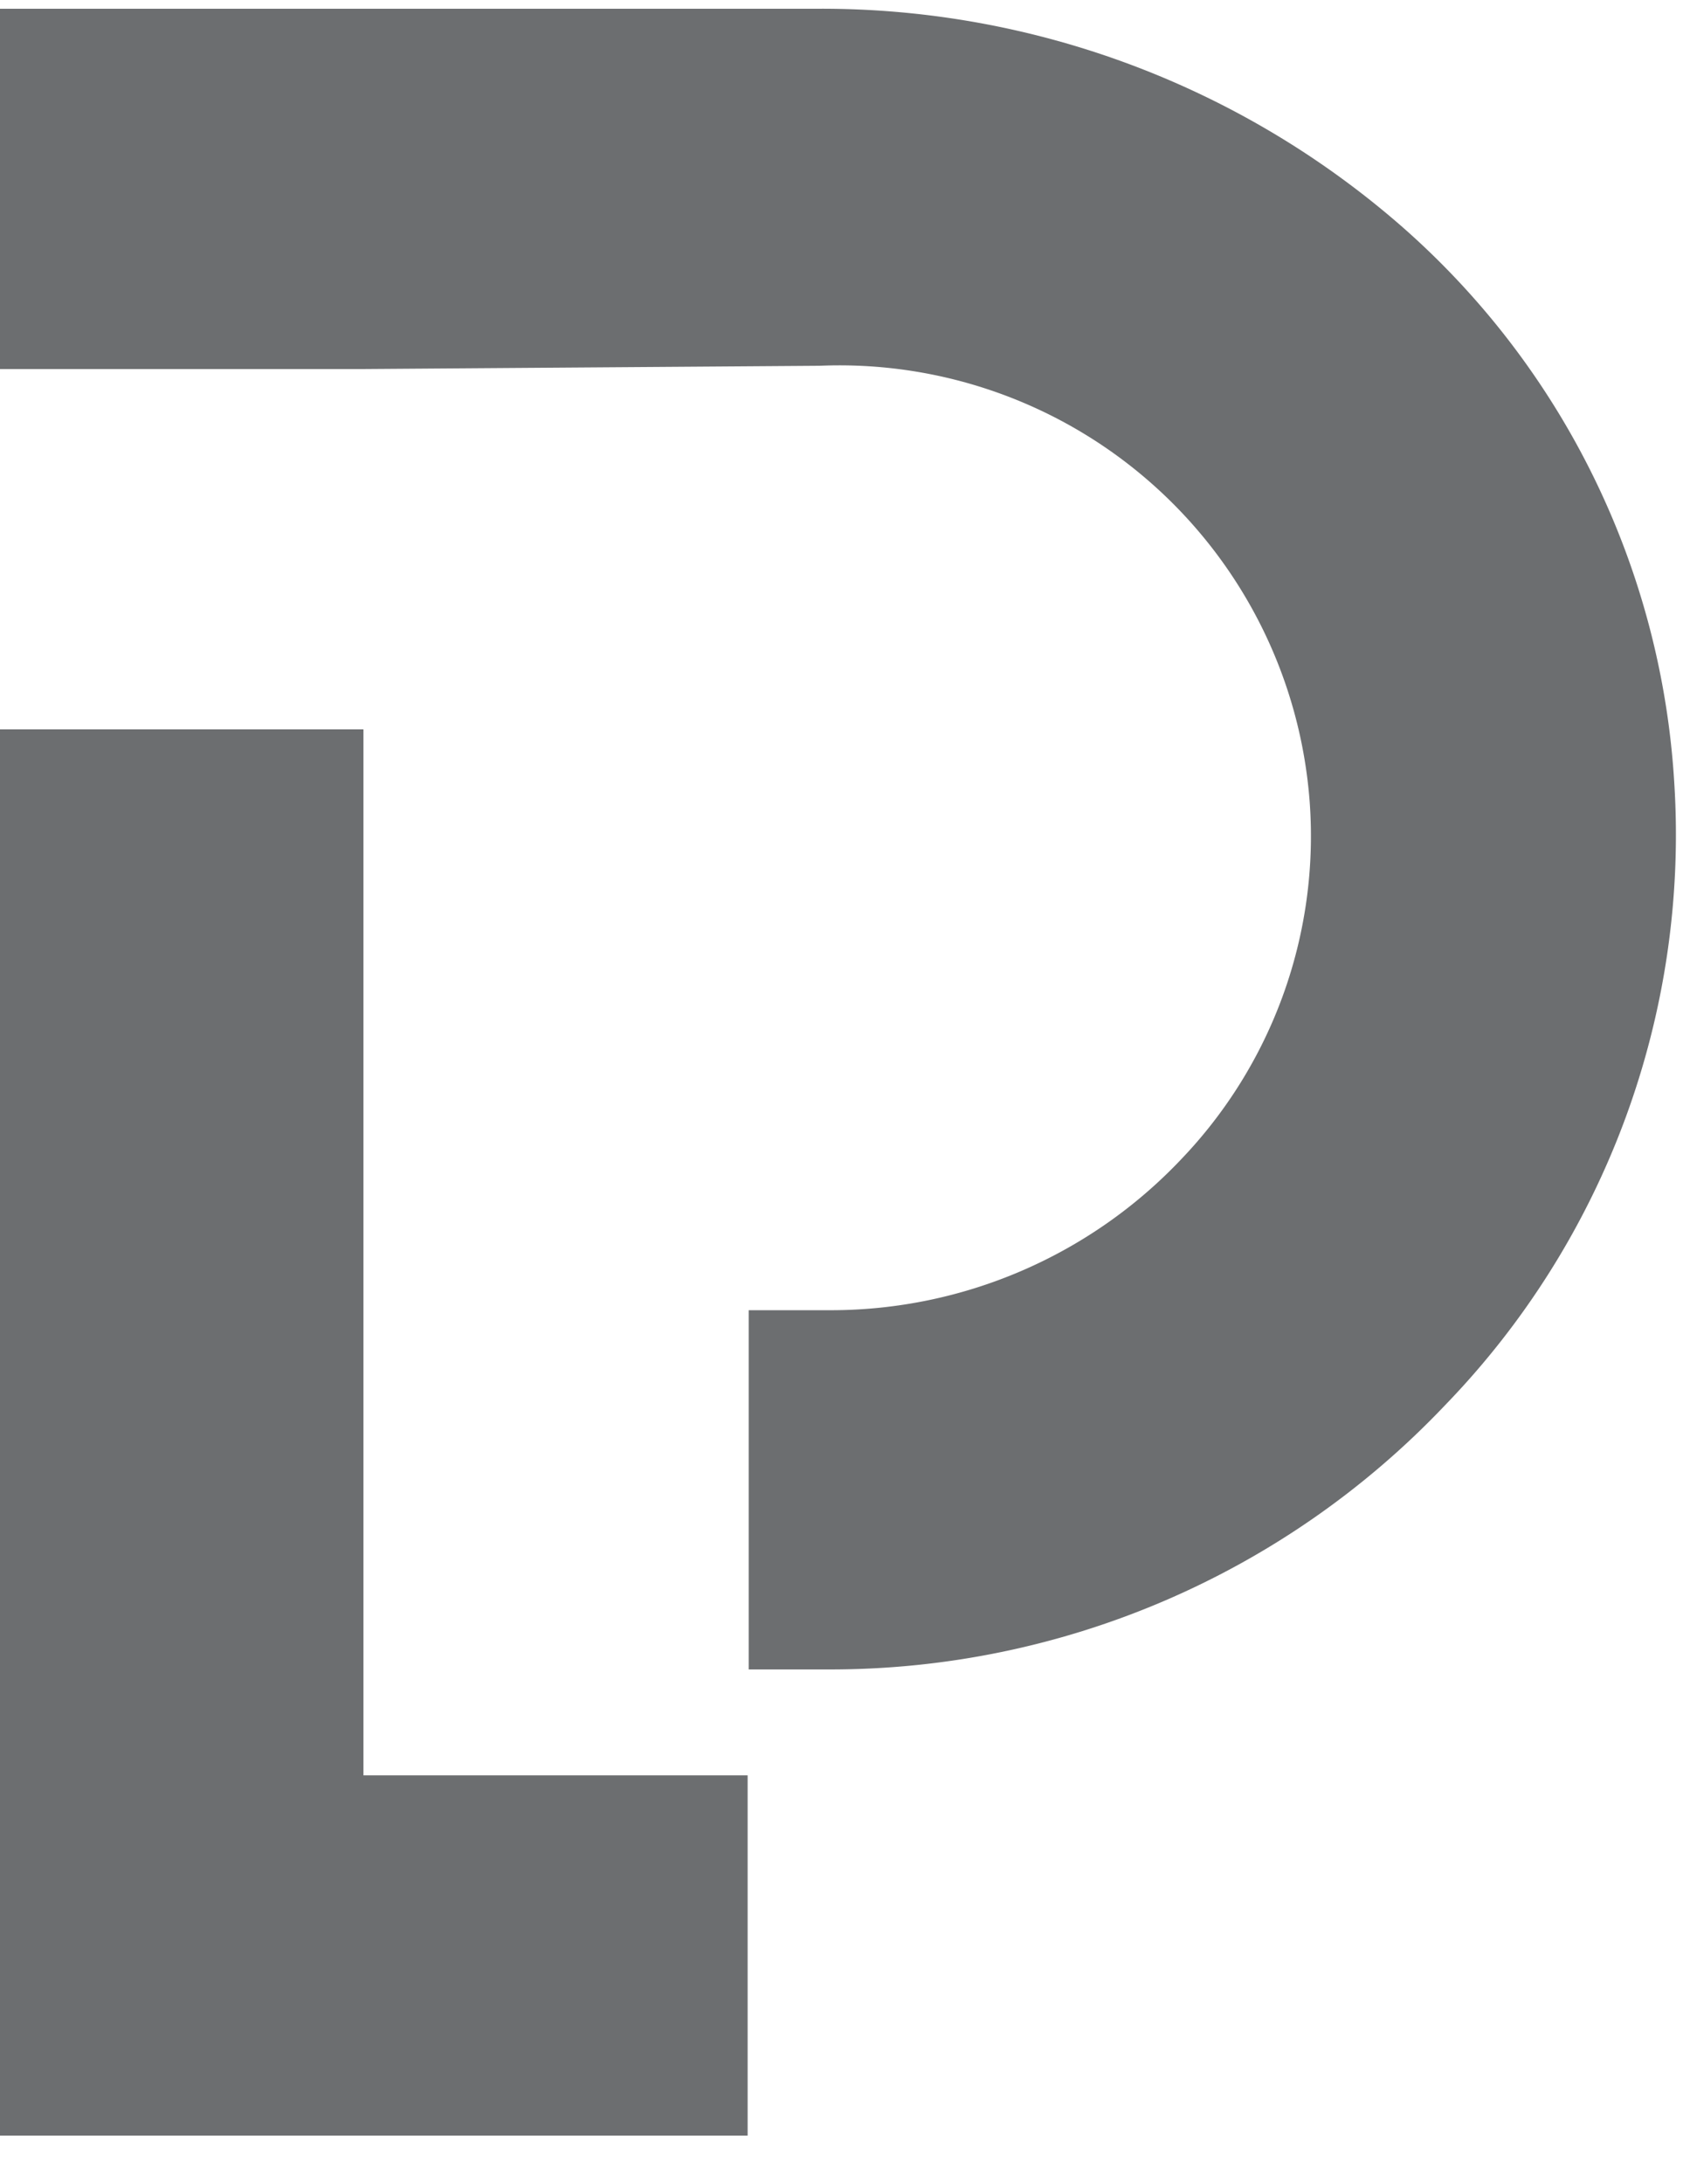
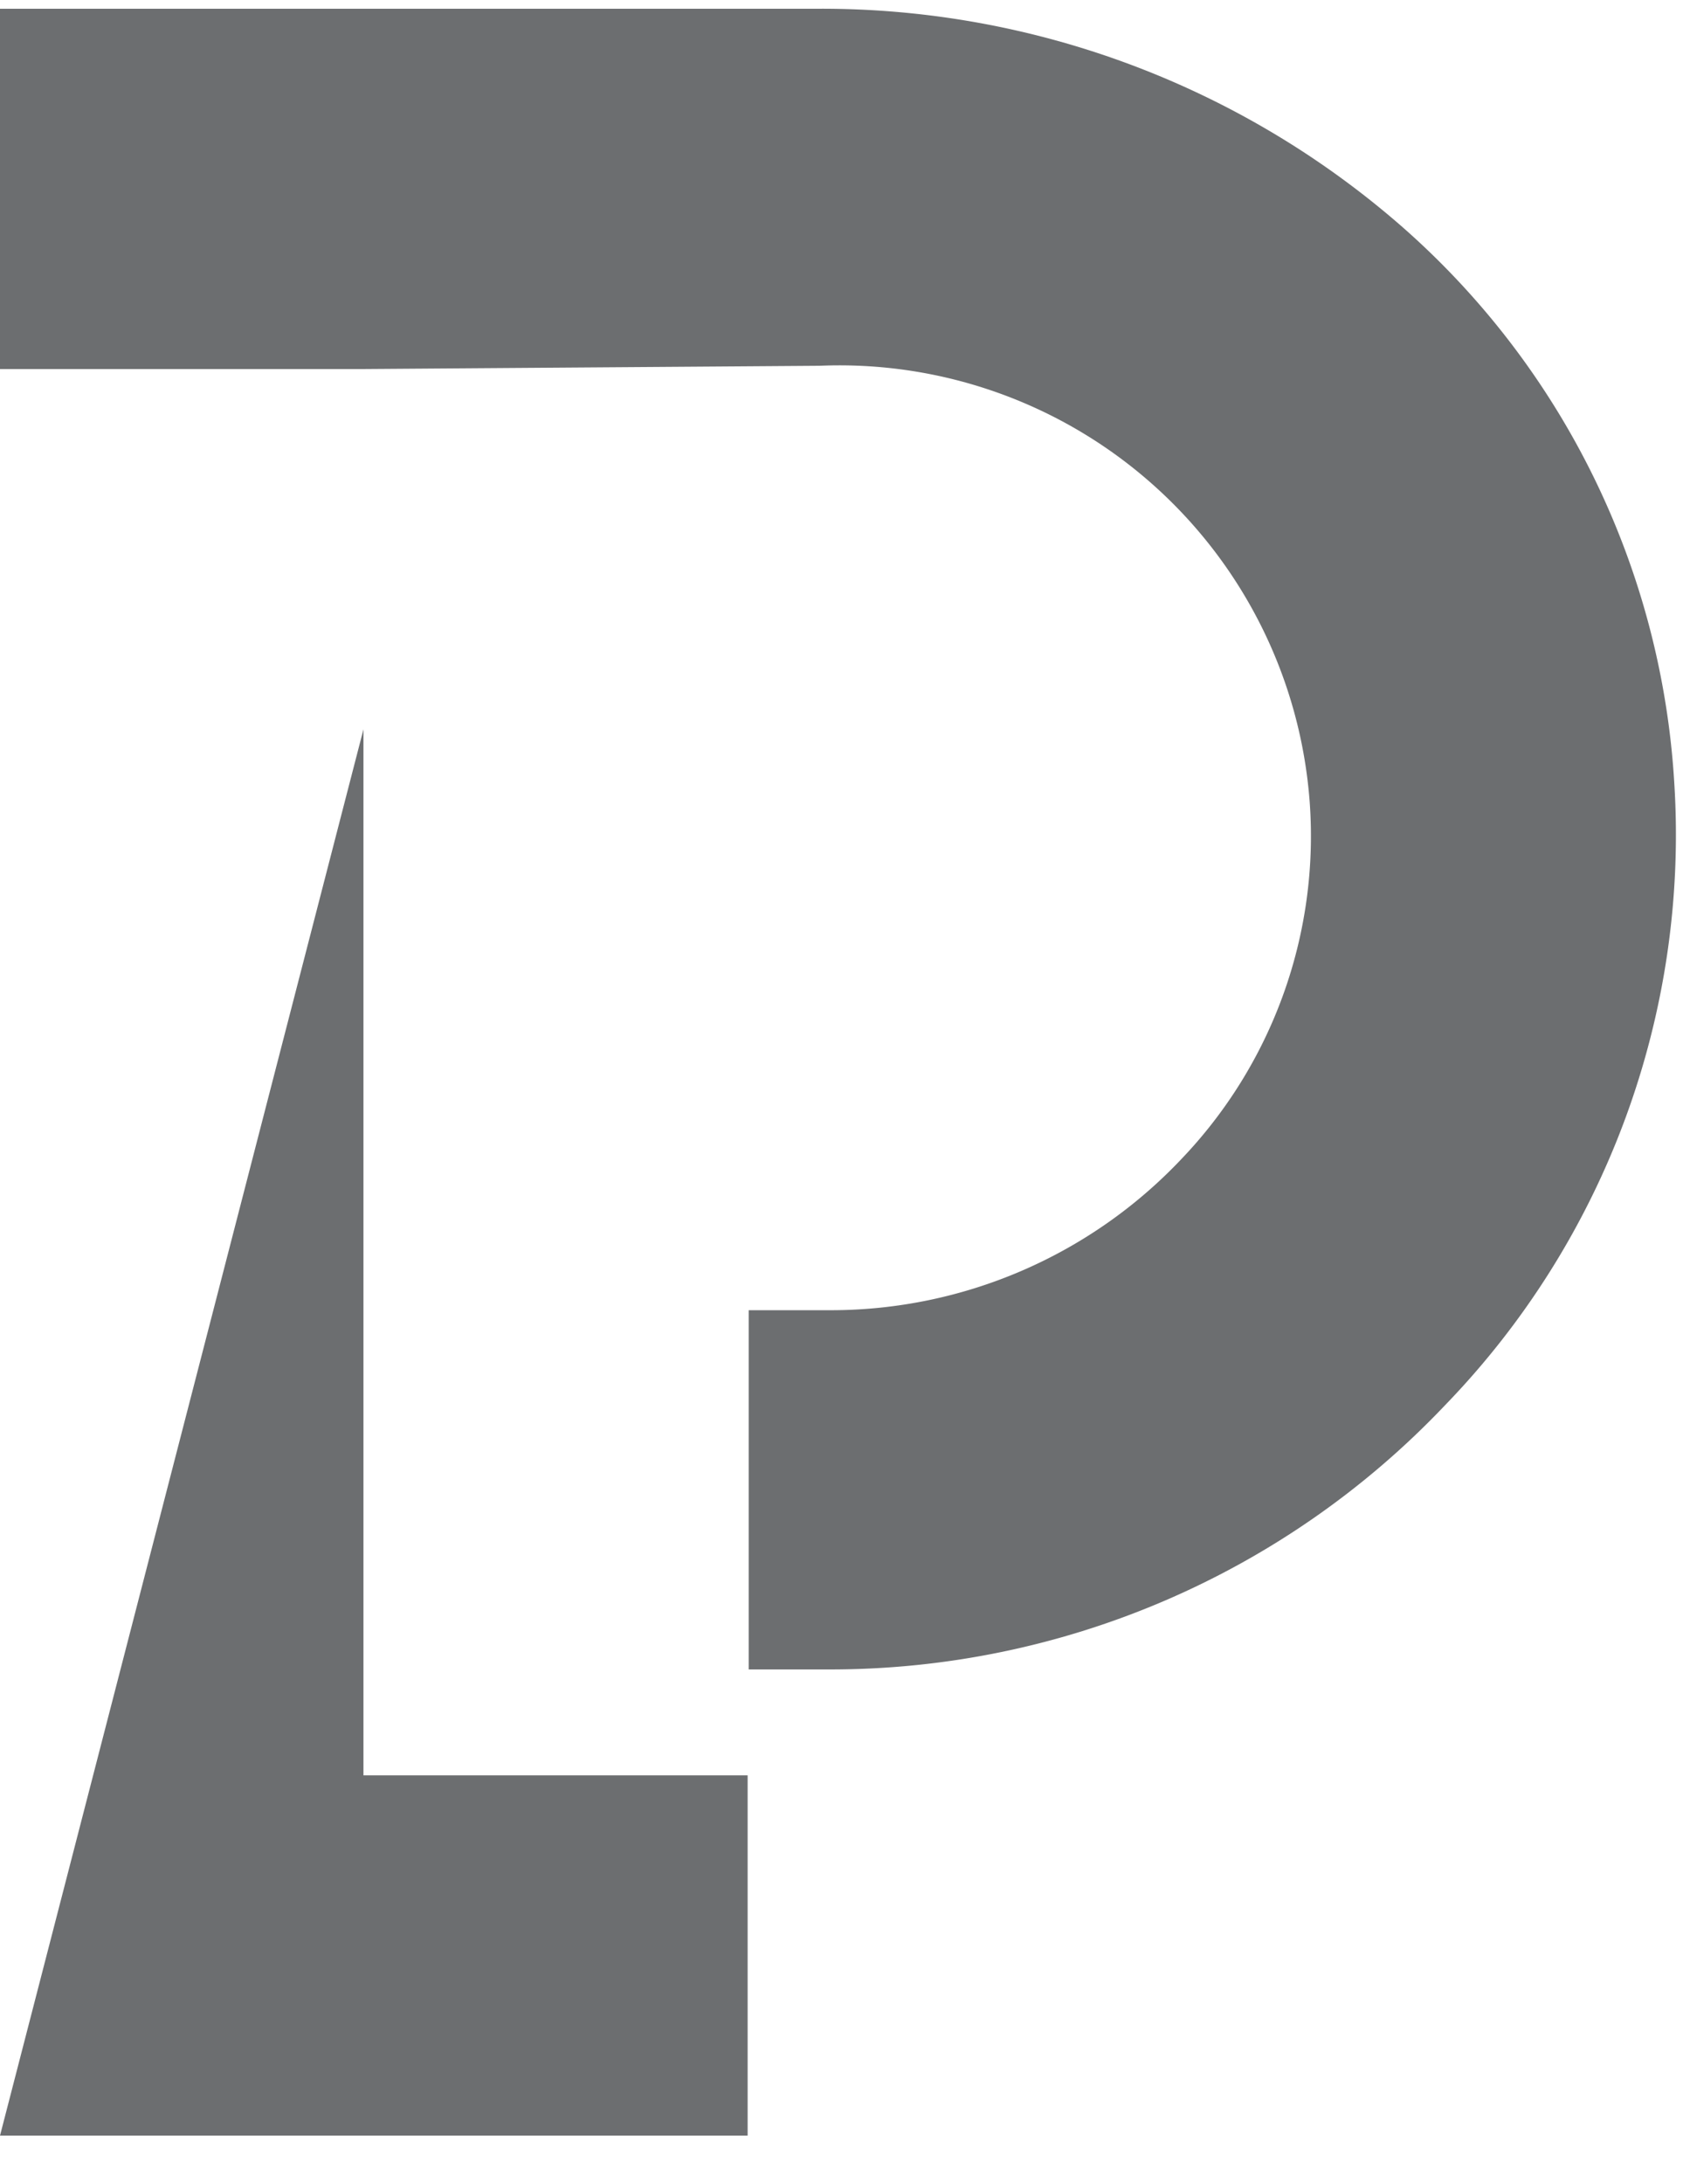
<svg xmlns="http://www.w3.org/2000/svg" viewBox="0 0 15.42 20">
-   <path fill="#6c6e70" d="M3.33,6.68v9.58H6.85v3.3H0V6.68Zm0-3.3H0V.08H7.52a8.08,8.08,0,0,1,5.33,2,7.36,7.36,0,0,1,2.49,5.09,7.51,7.51,0,0,1-2.1,5.7,7.76,7.76,0,0,1-5.62,2.42H6.86V12h.76a4.42,4.42,0,0,0,3.2-1.38A4.28,4.28,0,0,0,12,7.35a4.32,4.32,0,0,0-4.49-4Z" />
+   <path fill="#6c6e70" d="M3.33,6.68v9.58H6.85v3.3H0Zm0-3.3H0V.08H7.52a8.08,8.08,0,0,1,5.33,2,7.36,7.36,0,0,1,2.49,5.09,7.51,7.51,0,0,1-2.1,5.7,7.76,7.76,0,0,1-5.62,2.42H6.86V12h.76a4.42,4.42,0,0,0,3.2-1.38A4.28,4.28,0,0,0,12,7.35a4.32,4.32,0,0,0-4.49-4Z" />
</svg>